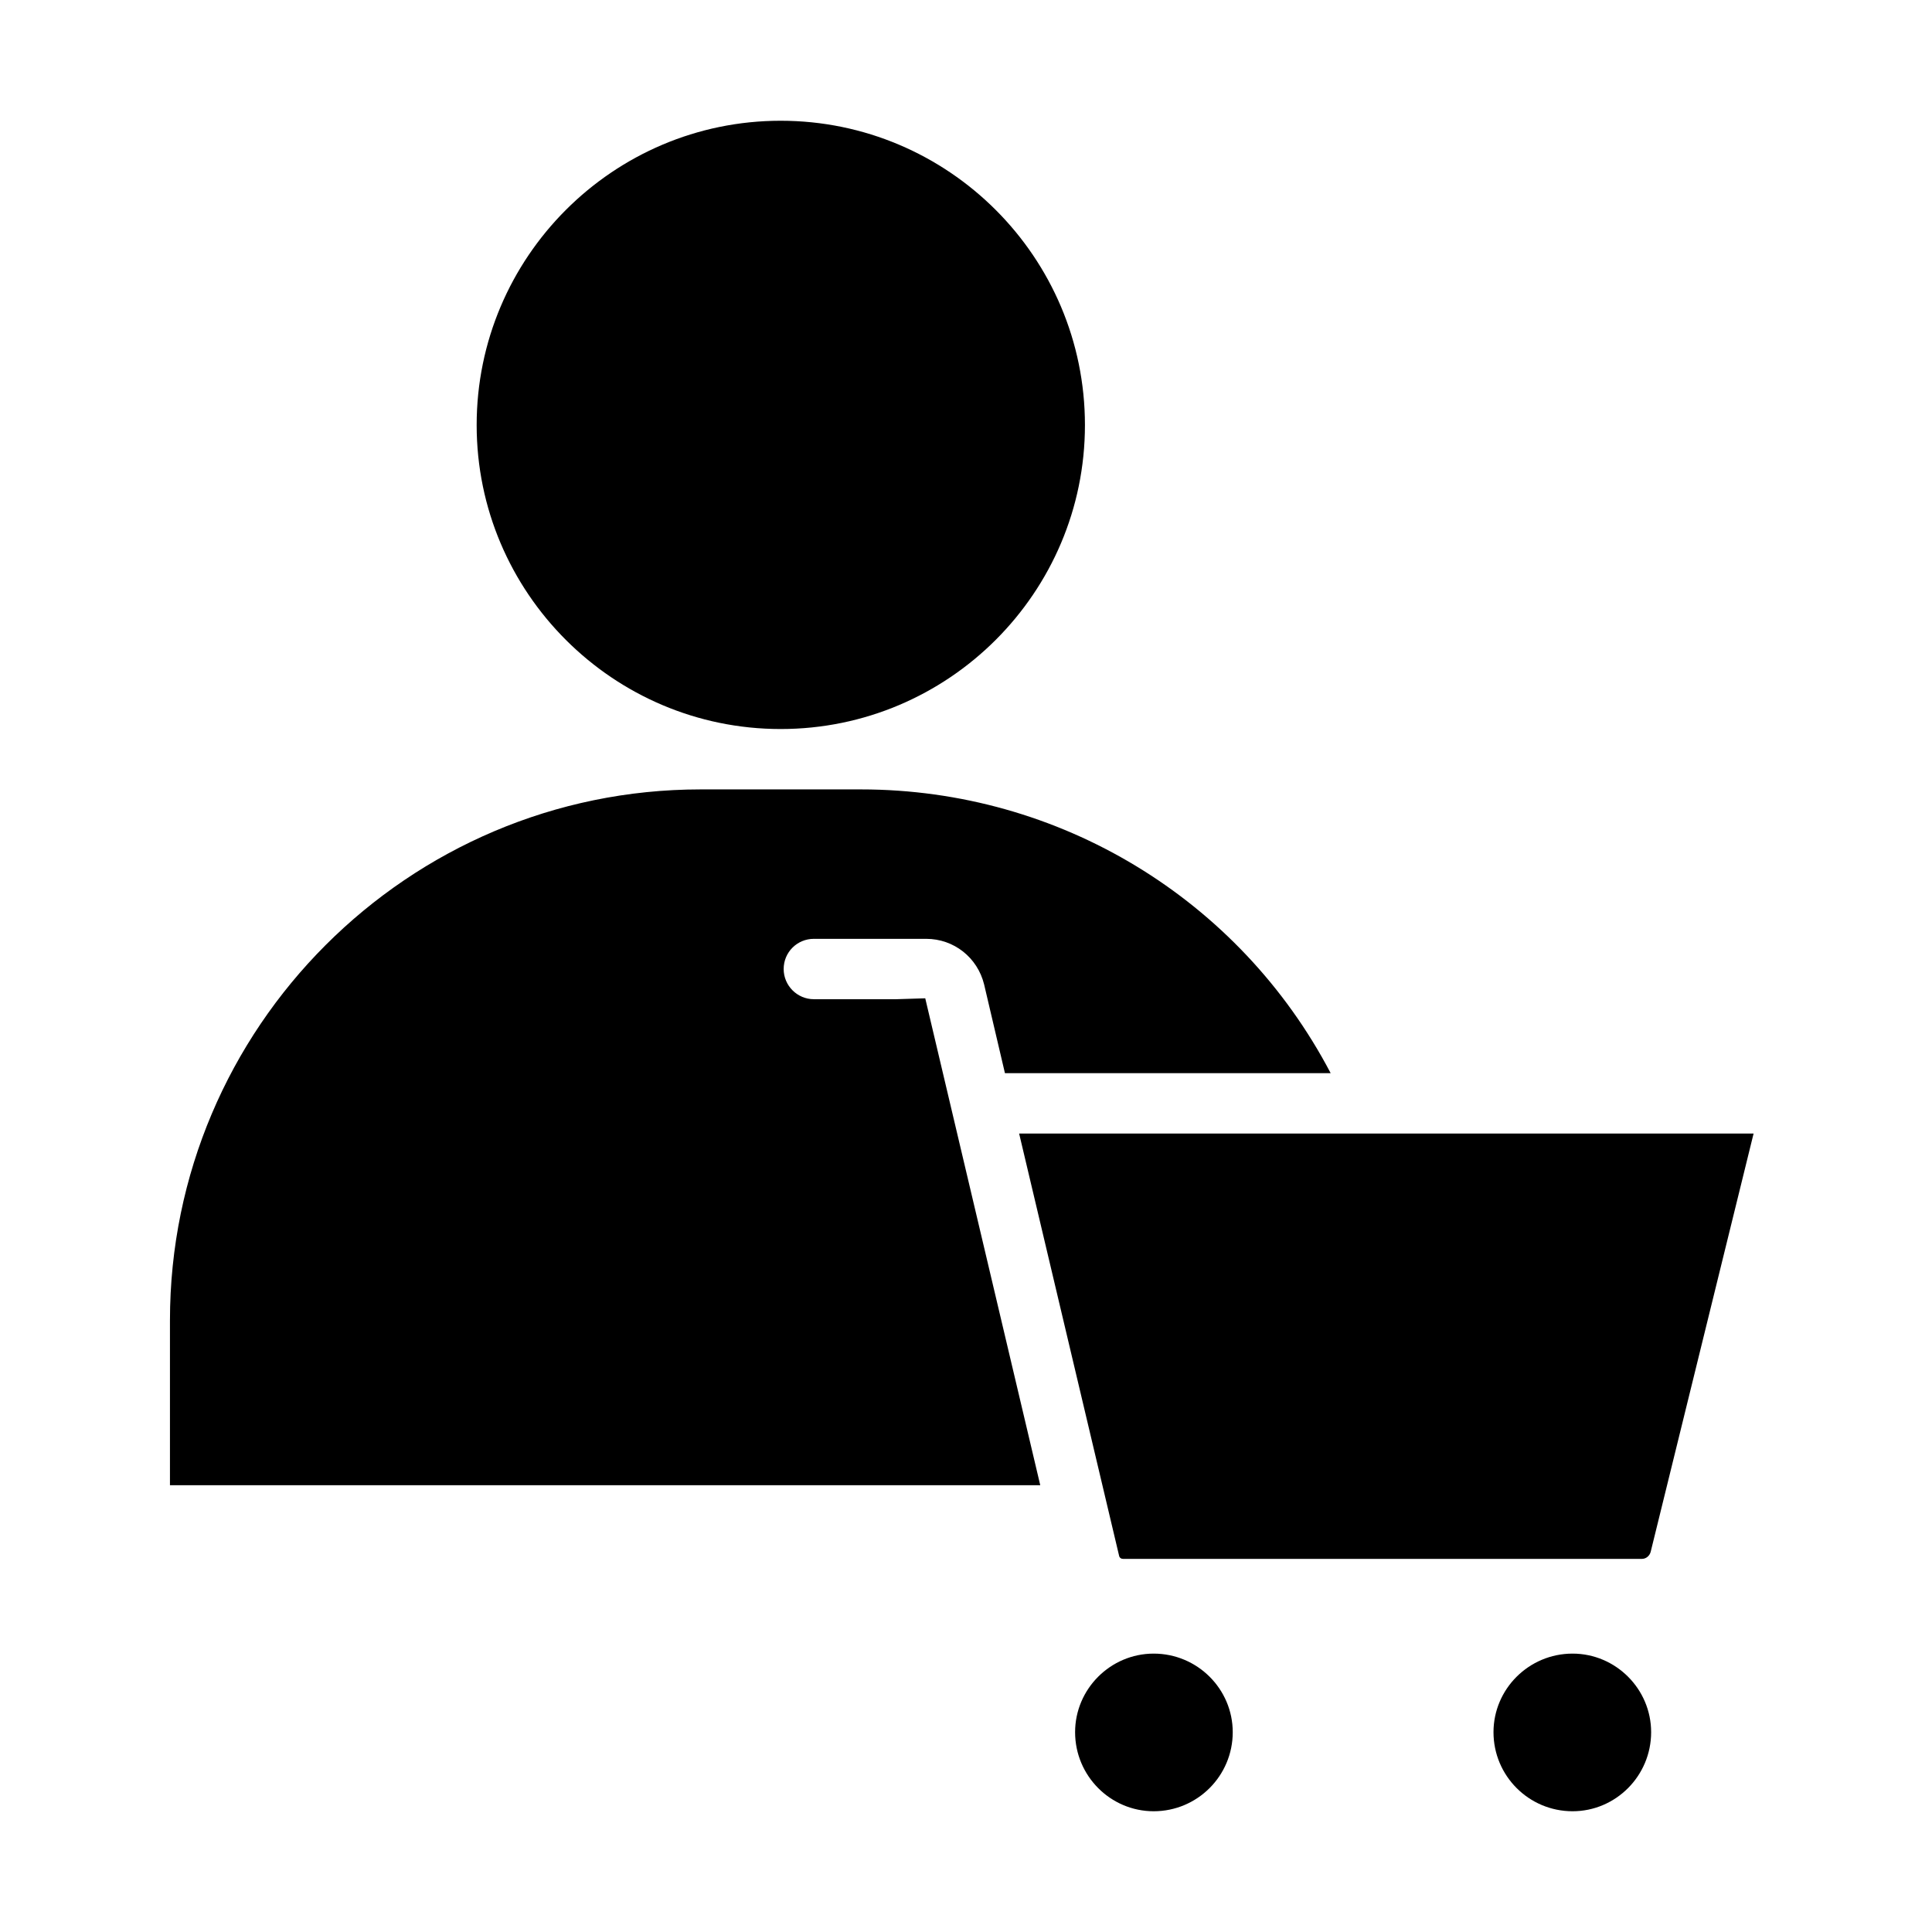
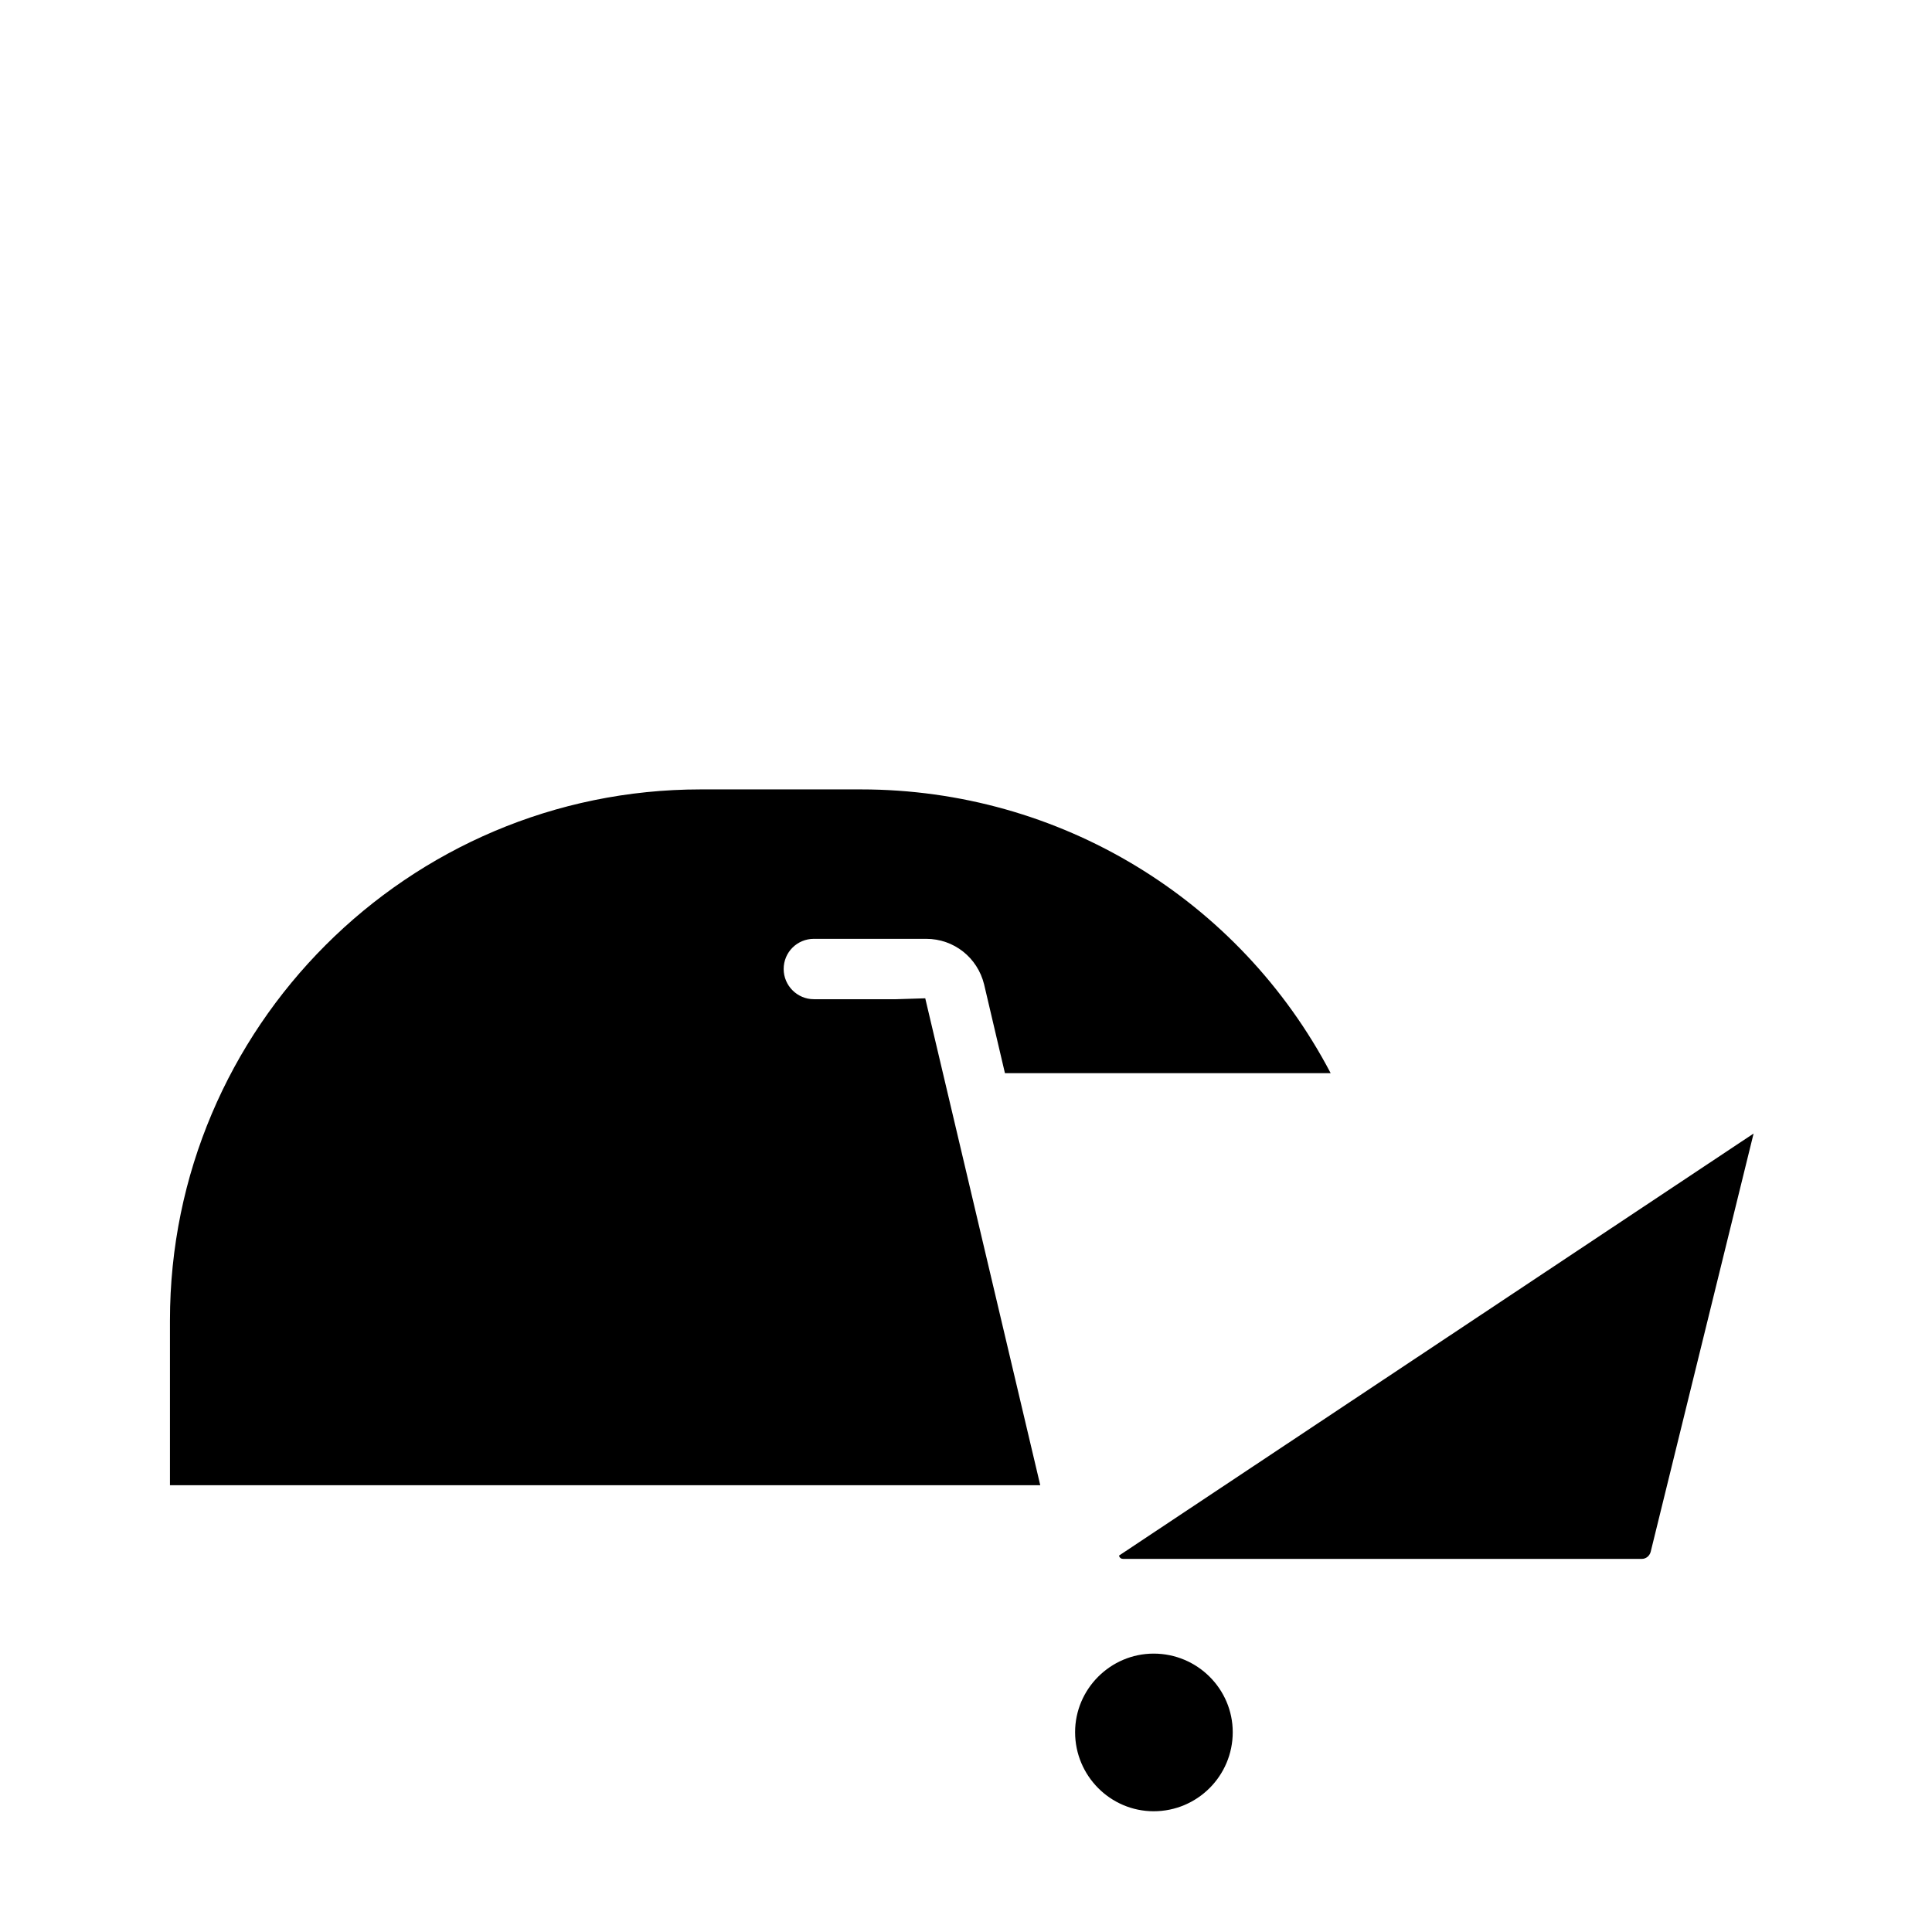
<svg xmlns="http://www.w3.org/2000/svg" id="Layer_1" viewBox="0 0 64 64" data-name="Layer 1">
-   <path d="m35.94 14.08c0-5.56-4.52-10.08-10.08-10.08-5.55 0-10.07 4.52-10.07 10.08 0 5.55 4.52 10.07 10.07 10.07 5.56 0 10.08-4.52 10.08-10.07z" />
  <path d="m5.63 43.74v5.46h28.83l-3.81-16.13-.96.03h-2.73c-.55 0-1-.45-1-1 0-.56.45-1 1-1h3.72c.92 0 1.7.62 1.92 1.51l.69 2.94h10.79c-3.02-5.76-8.98-9.4-15.56-9.4h-5.31c-9.69 0-17.58 7.89-17.58 17.59z" />
-   <path d="m37.07 51.53c.01.07.07.11.13.11h17.19c.13 0 .25-.09.29-.23l3.41-13.86h-24.33z" />
-   <path d="m52.093 60c1.431 0 2.603-1.172 2.603-2.619 0-1.431-1.172-2.603-2.603-2.603-1.447 0-2.619 1.172-2.619 2.603 0 1.446 1.172 2.619 2.619 2.619z" />
+   <path d="m37.07 51.53c.01.07.07.11.13.11h17.19c.13 0 .25-.09.29-.23l3.41-13.86z" />
  <path d="m40.836 57.381c0-1.431-1.172-2.603-2.619-2.603-1.431 0-2.603 1.172-2.603 2.603 0 1.446 1.172 2.619 2.603 2.619 1.446 0 2.619-1.172 2.619-2.619z" />
</svg>